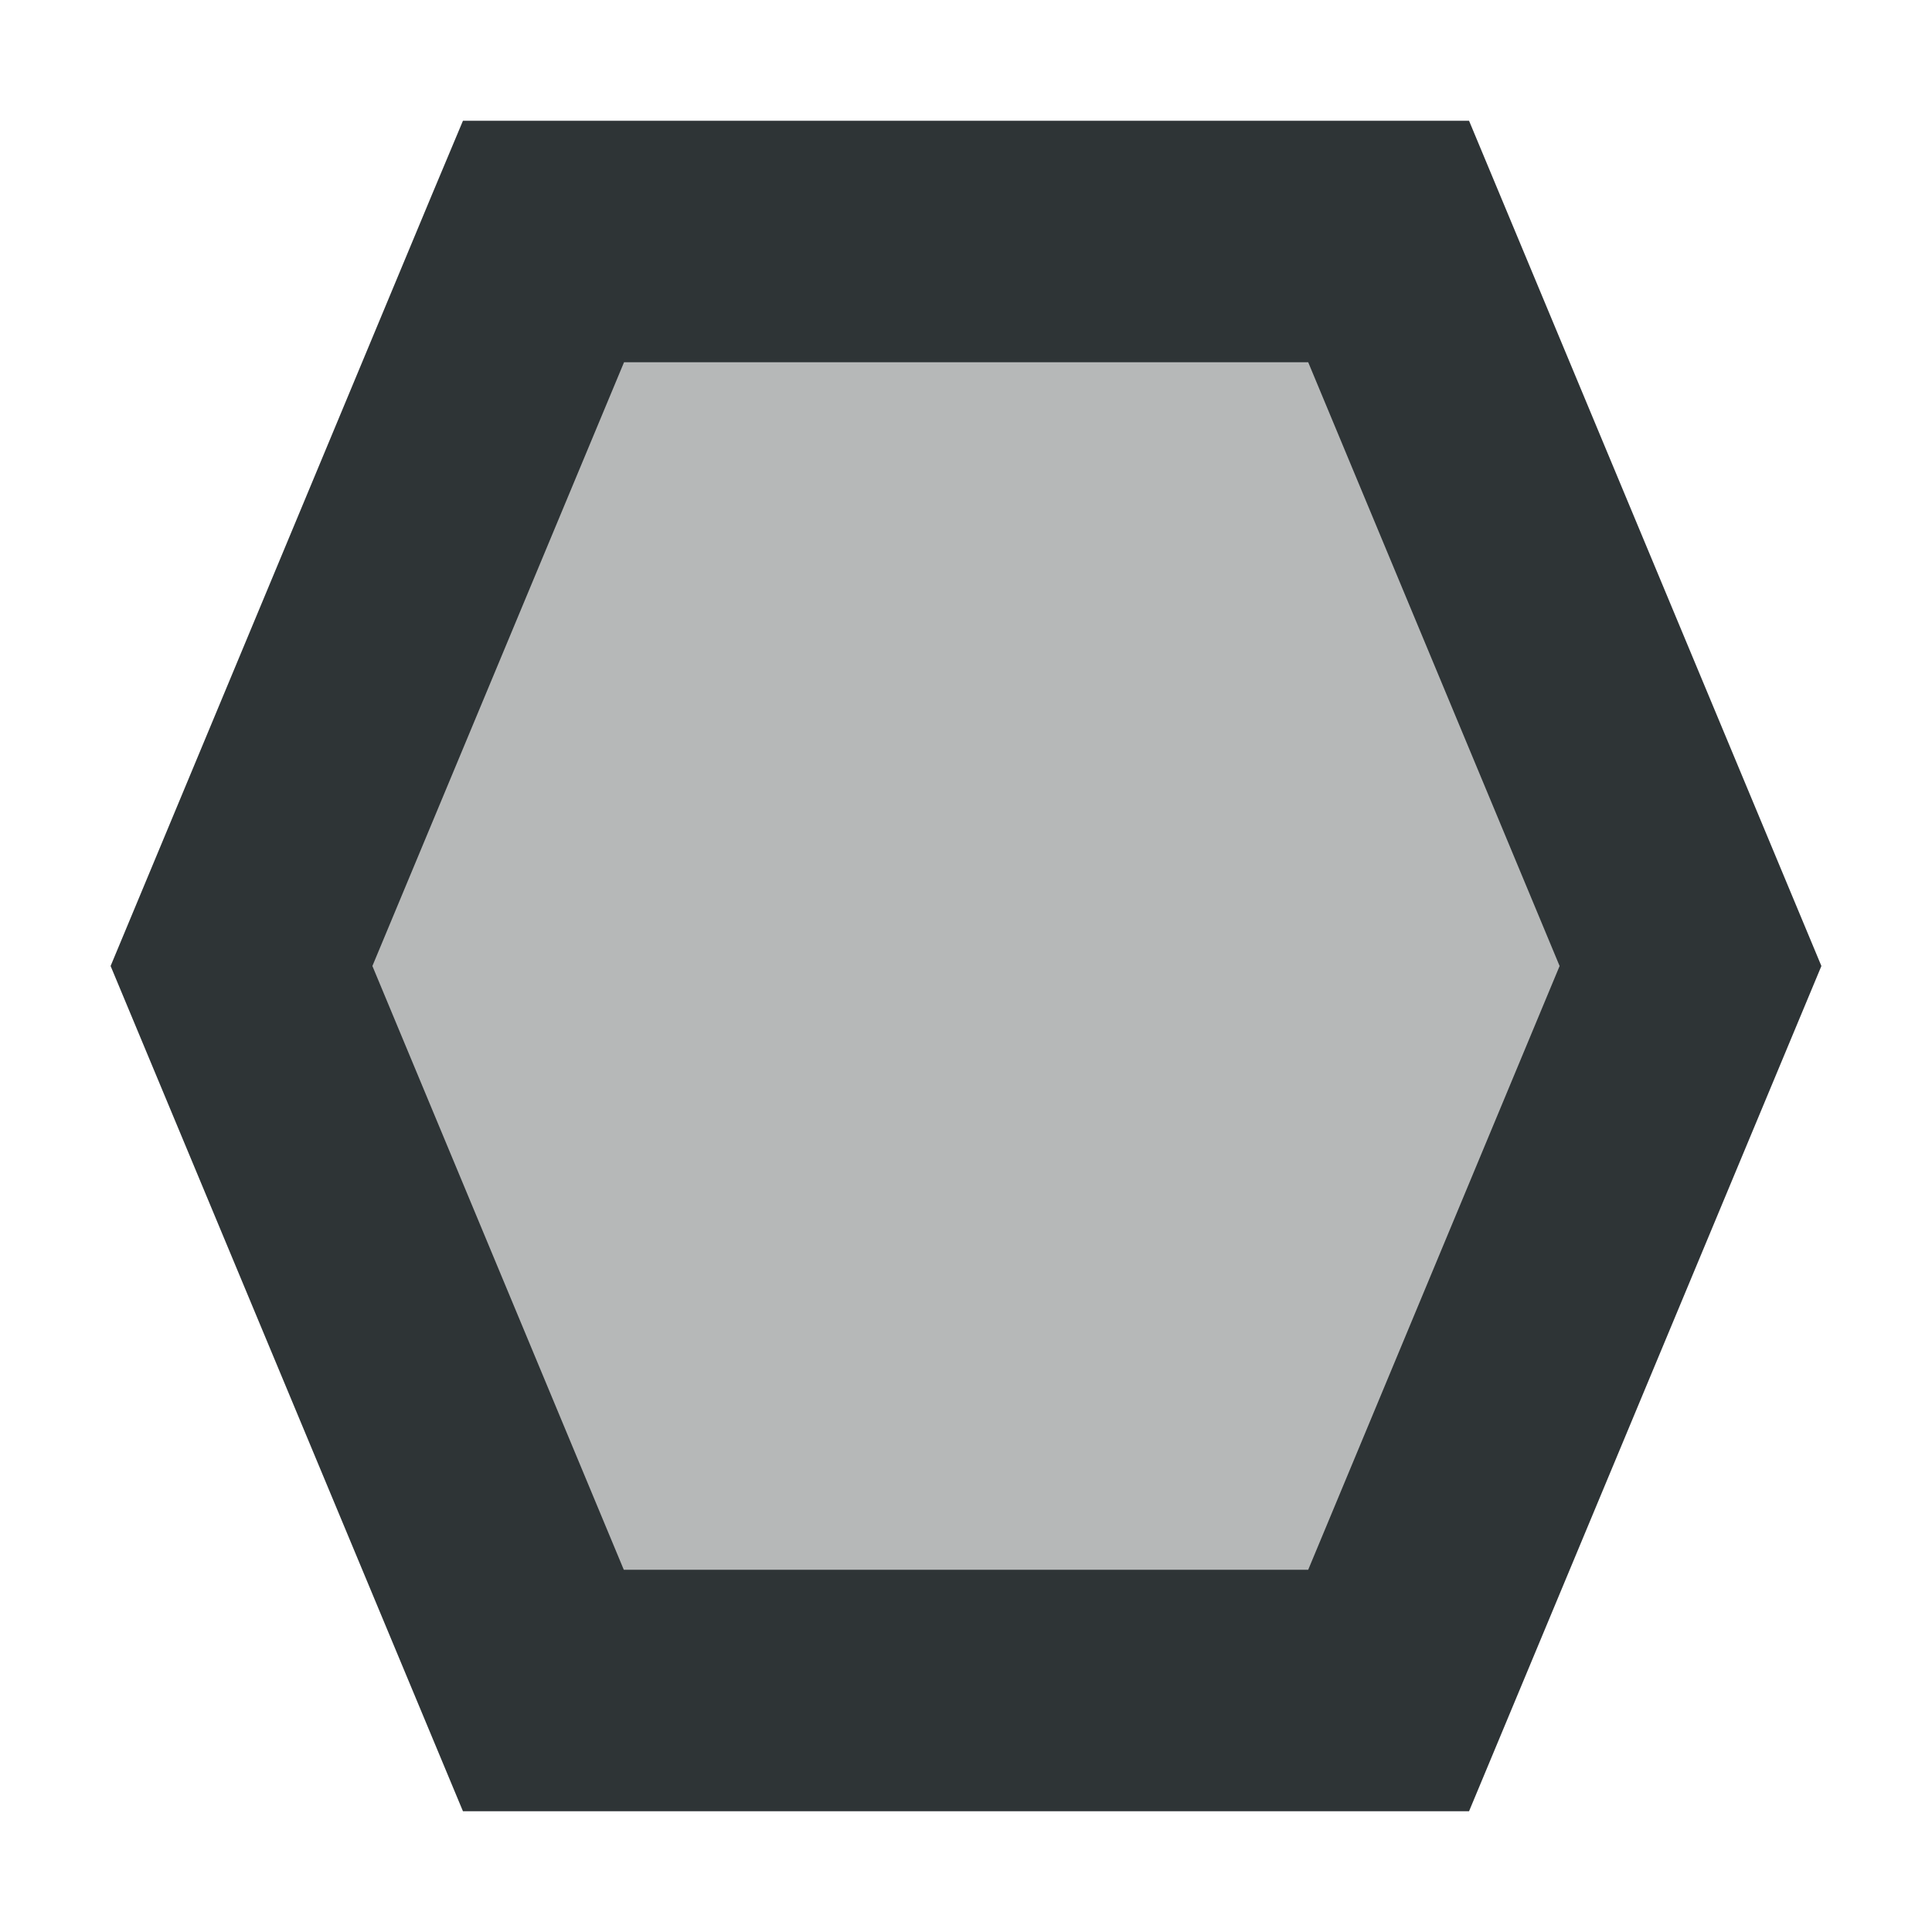
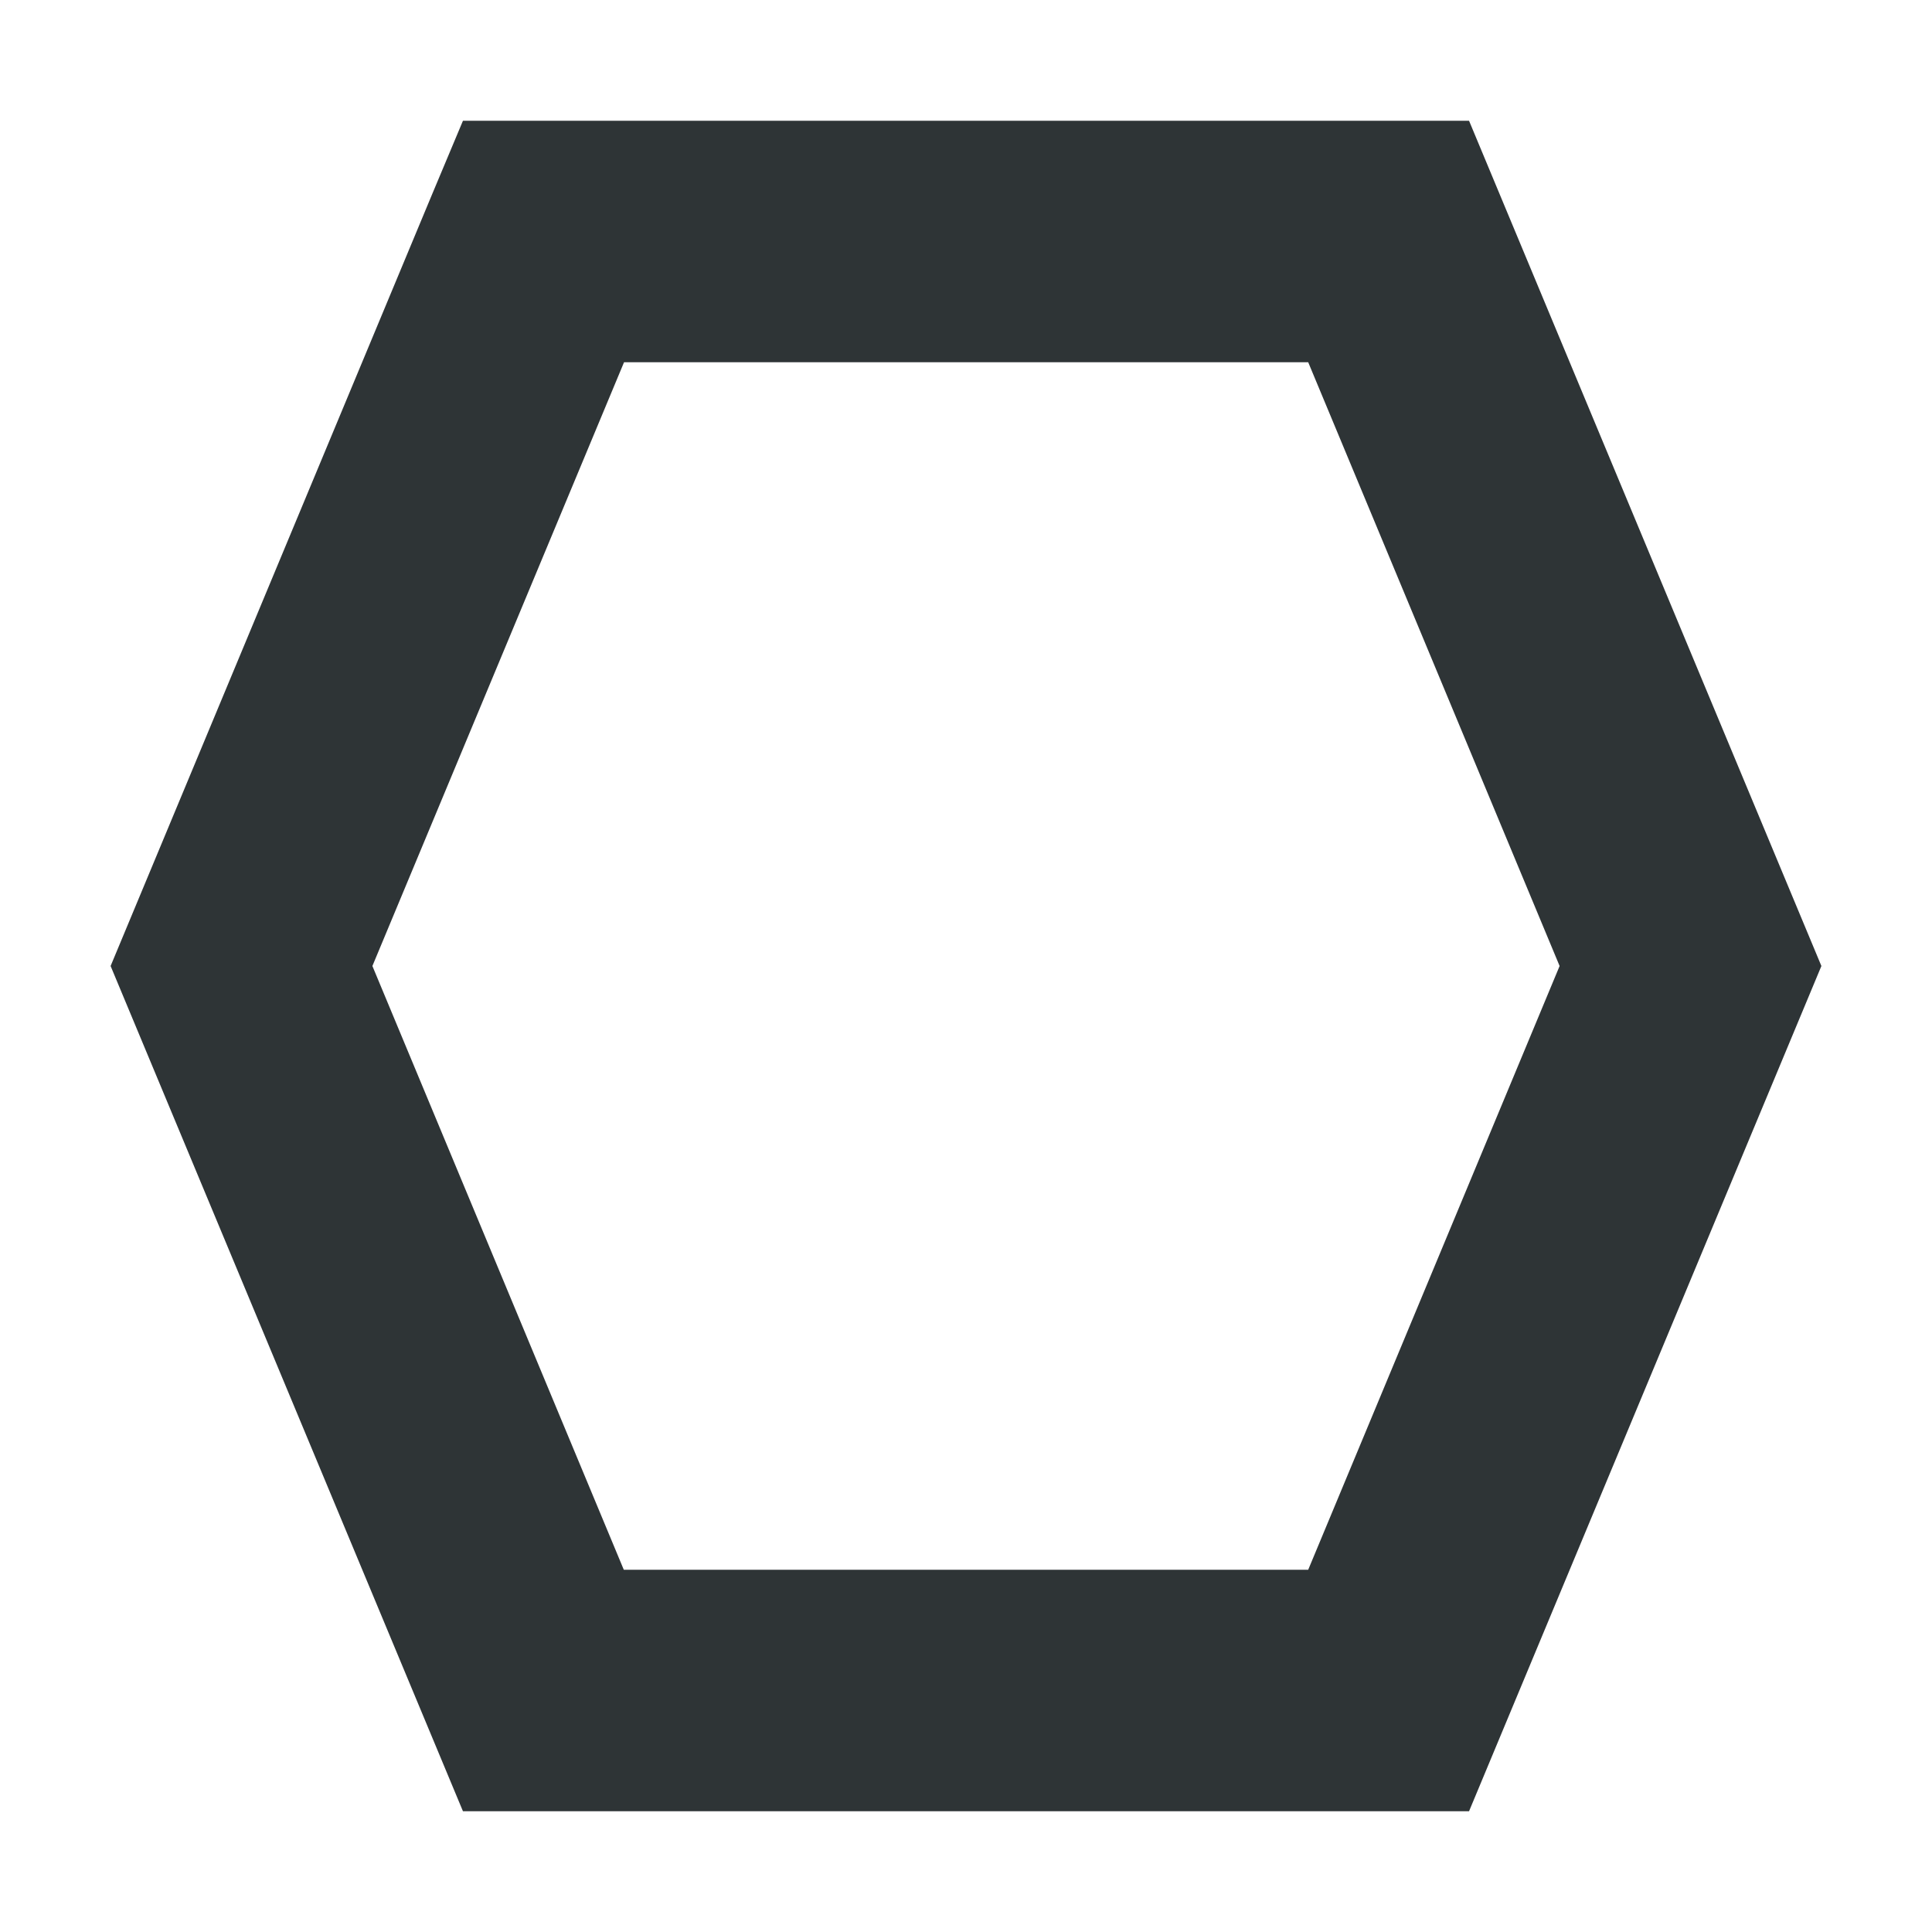
<svg xmlns="http://www.w3.org/2000/svg" viewBox="0 0 16 16">
  <g fill="#2e3436">
-     <path d="m4.5 2h7l2.5 6-2.5 6h-7l-2.5-6z" opacity=".35" />
    <path d="m3.834 1-.258.615-2.66 6.385 2.918 7h8.332l2.918-7-2.918-7zm1.334 2h5.666l2.082 5-2.082 5h-5.668l-2.082-5z" />
  </g>
</svg>